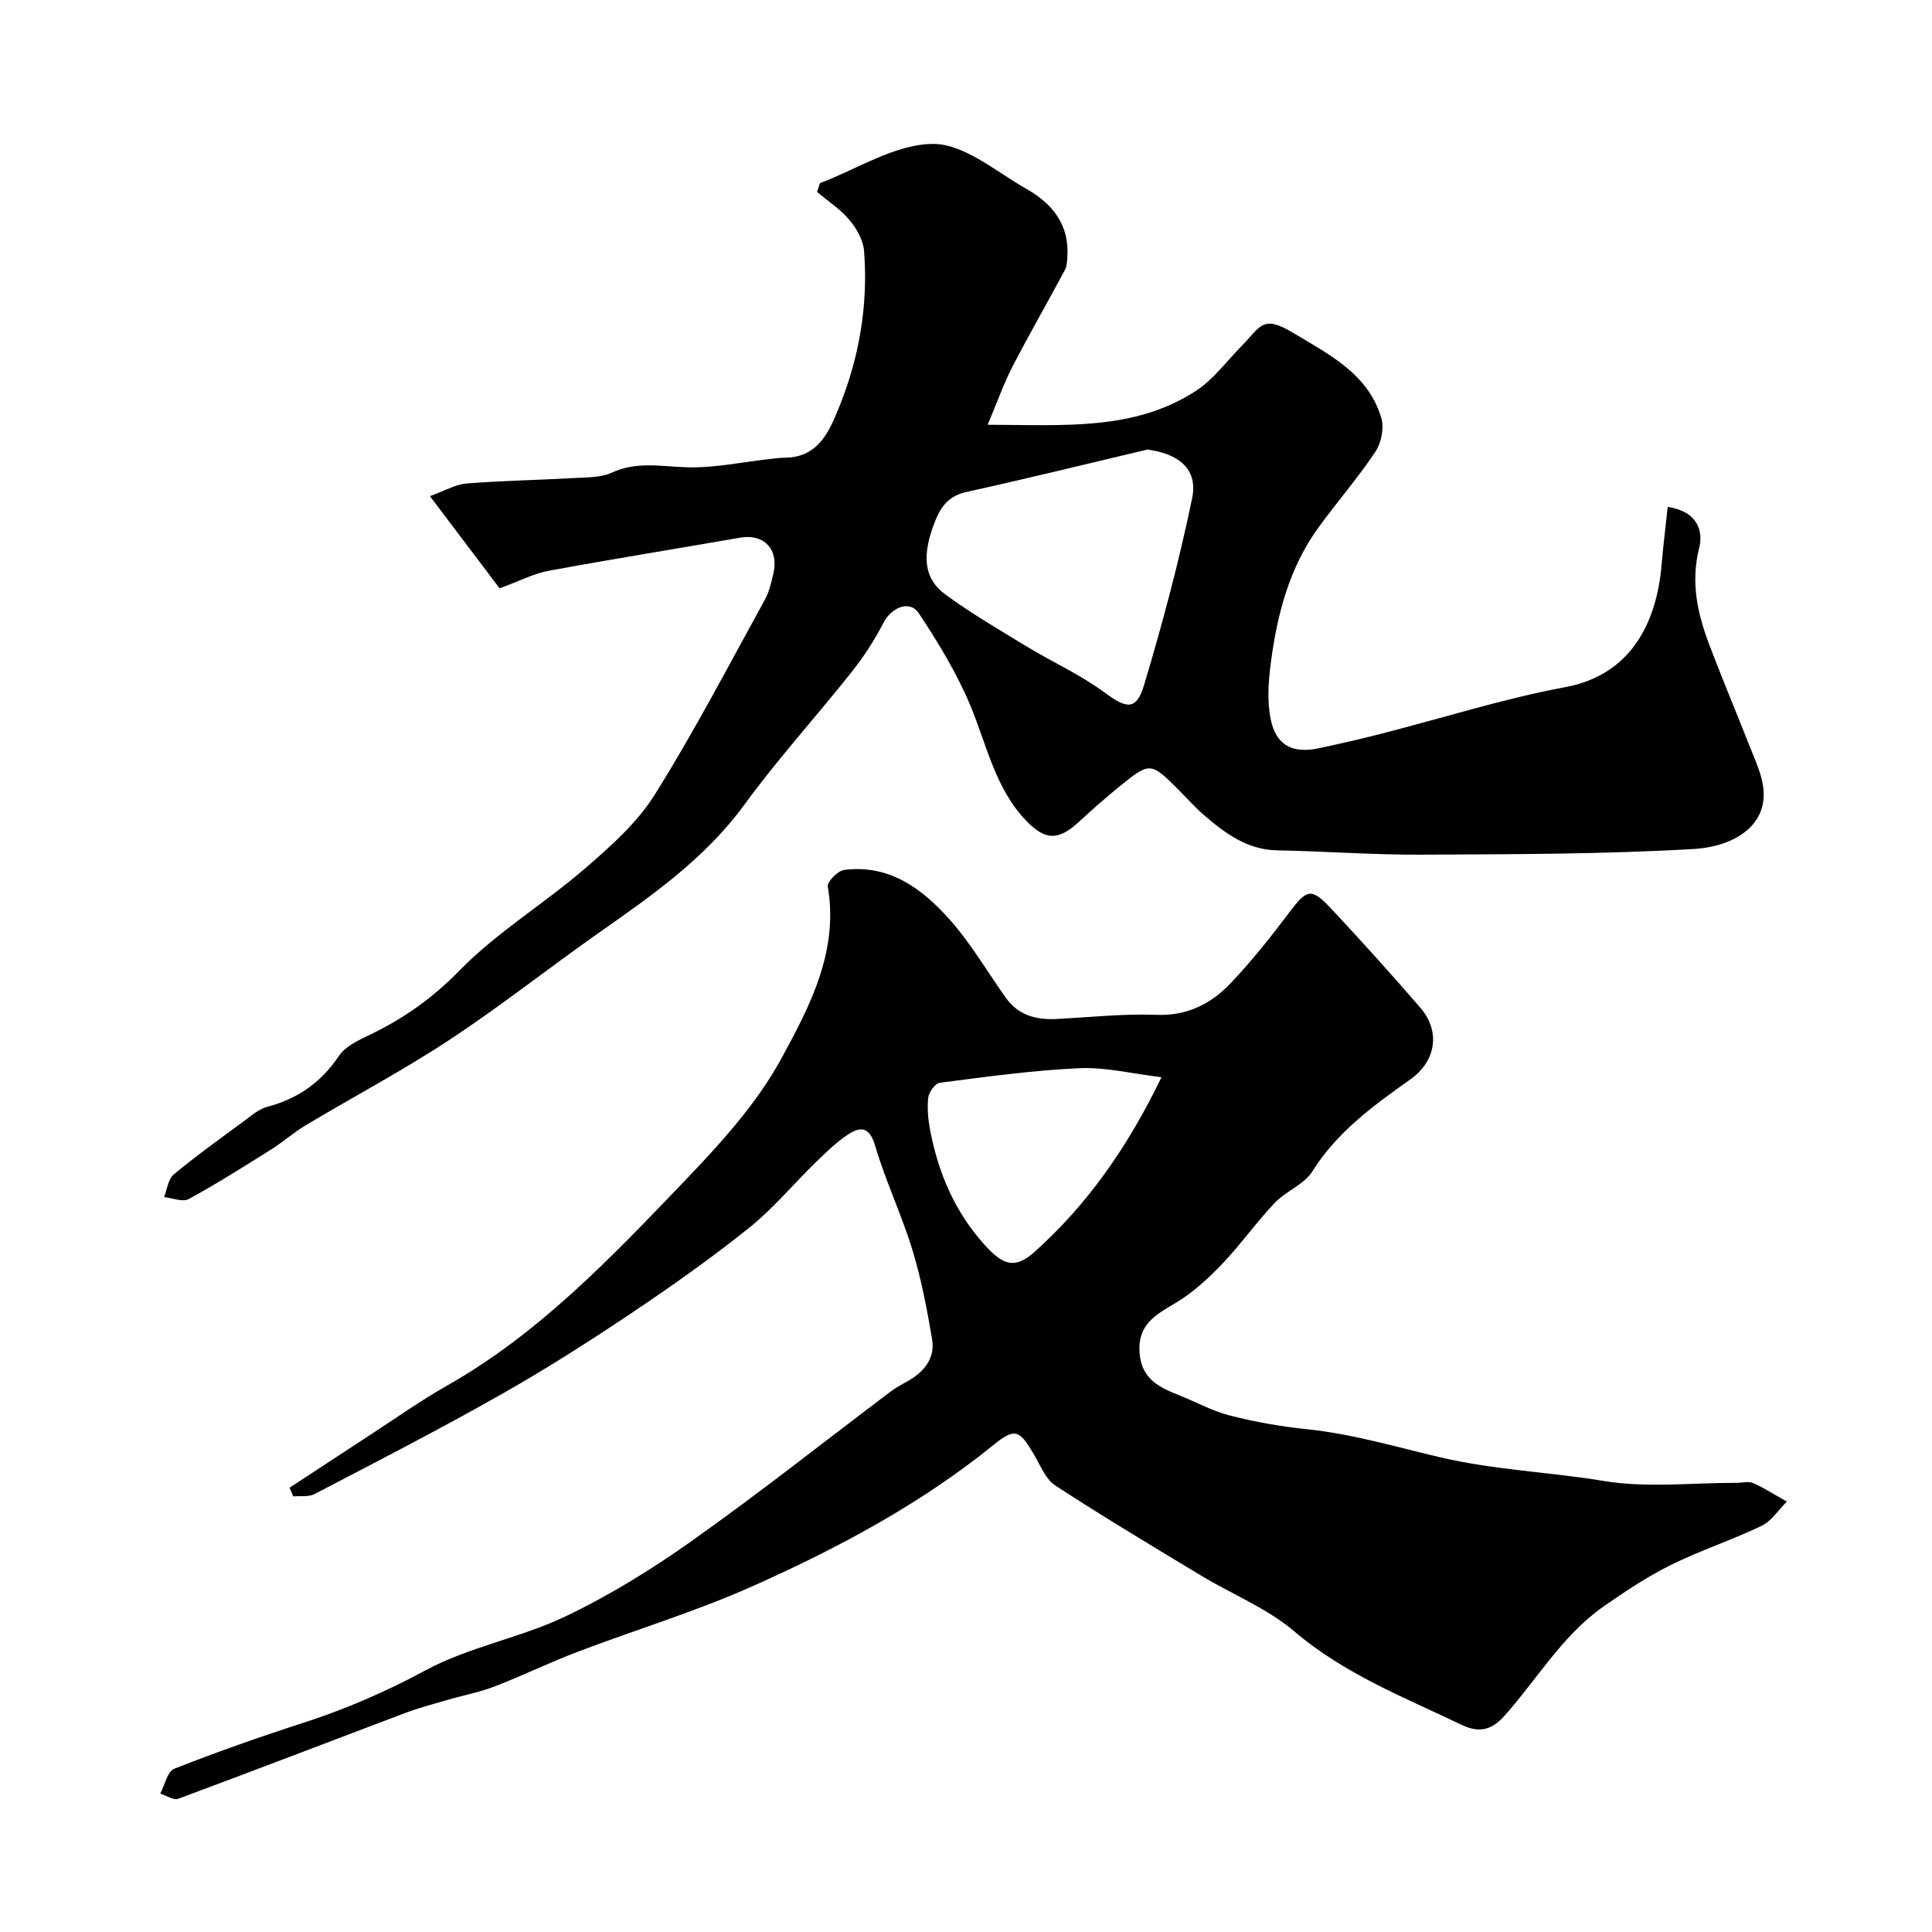
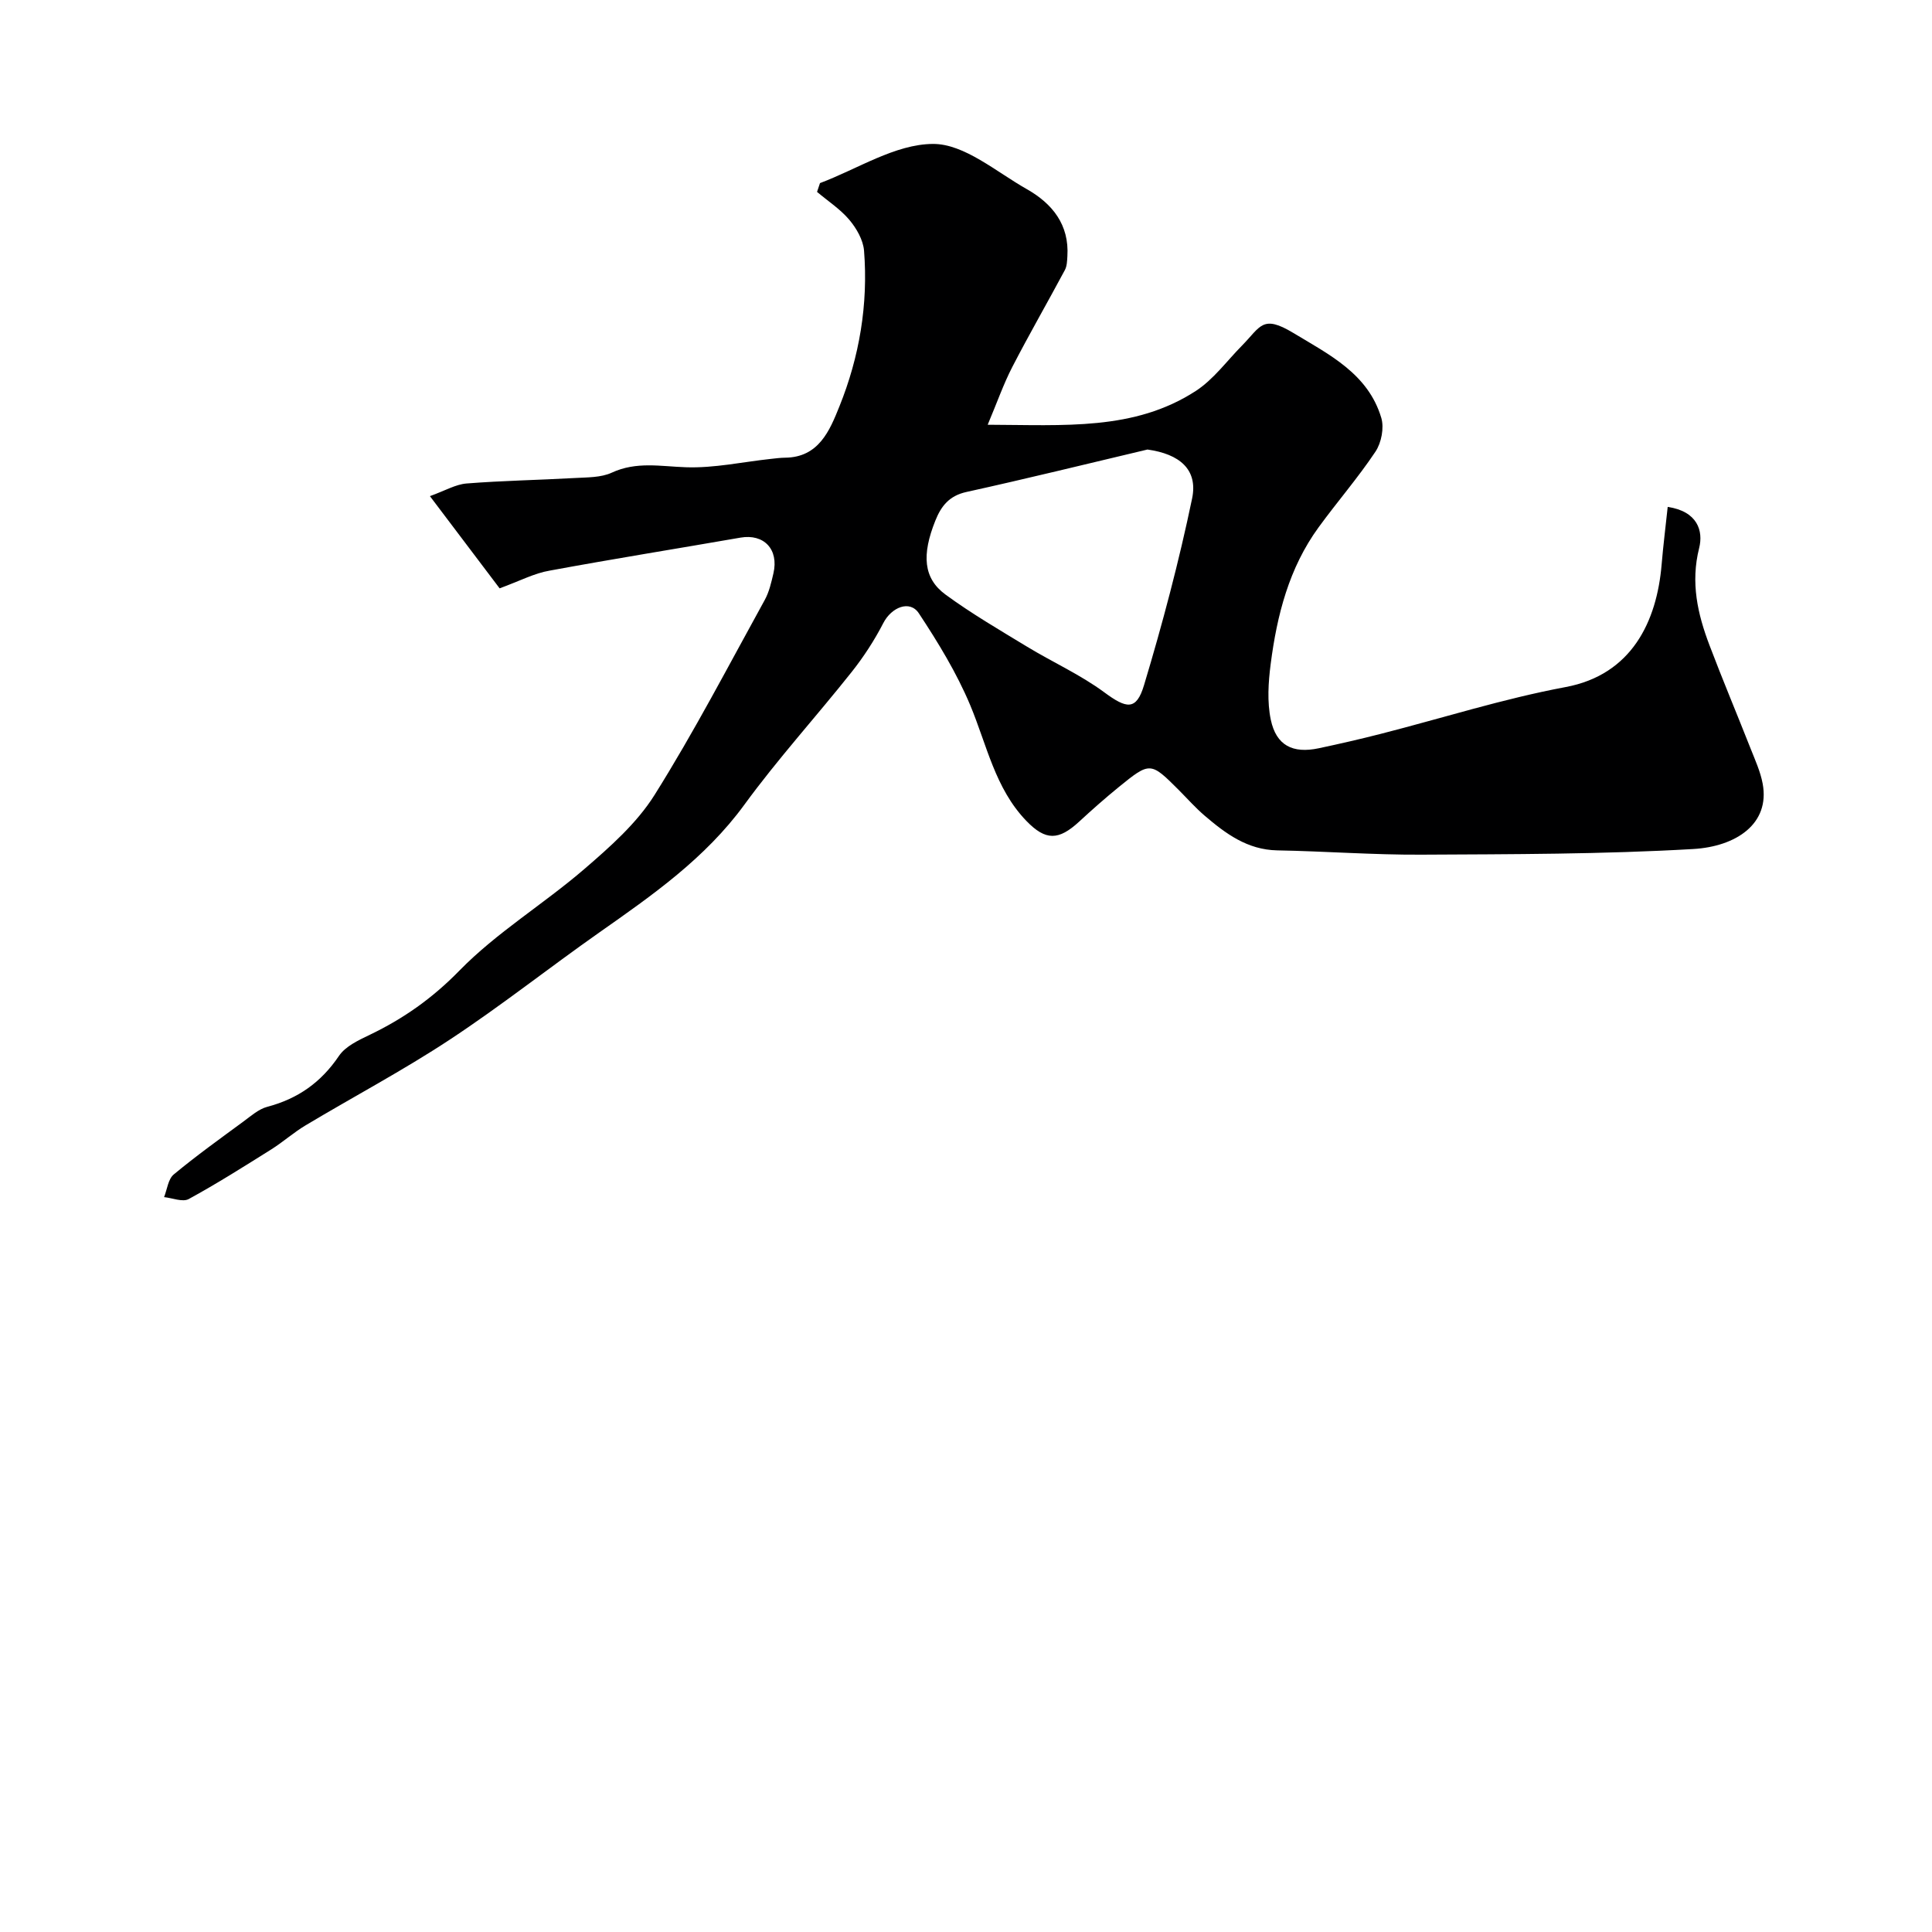
<svg xmlns="http://www.w3.org/2000/svg" enable-background="new 0 0 400 400" viewBox="0 0 400 400">
-   <path d="m59.95 308.02c5.39-3.53 10.77-7.08 16.18-10.6 5.46-3.55 10.78-7.34 16.44-10.55 19.04-10.79 33.91-26.46 48.8-41.98 7.57-7.89 15.24-16.26 20.41-25.75 5.85-10.75 11.92-22.21 9.6-35.6-.17-.96 2.05-3.24 3.36-3.42 9.31-1.23 16.13 3.83 21.8 10.18 4.43 4.96 7.83 10.82 11.7 16.27 2.55 3.59 6.21 4.61 10.39 4.4 6.93-.34 13.88-1.12 20.79-.86 6.38.24 11.29-2.27 15.33-6.51 4.4-4.62 8.4-9.66 12.24-14.77 3.57-4.74 4.51-5.1 8.62-.7 6.28 6.72 12.44 13.54 18.45 20.5 4.21 4.88 3.3 11.04-2.07 14.85-7.63 5.42-15.13 10.83-20.27 19.03-1.72 2.74-5.5 4.1-7.84 6.57-3.82 4.03-7.04 8.63-10.88 12.64-2.87 3-6.03 5.91-9.57 8.02-4.14 2.46-7.89 4.42-7.5 10.27.37 5.62 4.23 7.28 8.43 8.96 3.44 1.38 6.76 3.21 10.32 4.11 5.17 1.31 10.48 2.27 15.79 2.81 9.43.96 18.66 3.7 27.67 5.82 11.26 2.65 22.62 3.04 33.84 4.9 8.96 1.49 18.35.37 27.54.4 1.17 0 2.5-.38 3.47.05 2.41 1.08 4.65 2.53 6.96 3.83-1.73 1.71-3.18 4.03-5.25 5.03-6.16 2.95-12.71 5.09-18.82 8.12-4.88 2.42-9.49 5.49-13.97 8.63-8.5 5.97-13.7 15.06-20.49 22.64-2.97 3.32-5.69 3.3-8.92 1.75-11.91-5.7-24.21-10.51-34.54-19.31-5.63-4.79-12.86-7.66-19.29-11.54-10.12-6.11-20.27-12.19-30.17-18.64-2.01-1.31-3.08-4.14-4.4-6.38-3.01-5.15-3.93-5.66-8.41-2.03-15.13 12.27-32.17 21.33-49.79 29.21-11.81 5.28-24.3 9.05-36.42 13.66-5.78 2.2-11.36 4.93-17.13 7.15-3.15 1.21-6.53 1.84-9.79 2.79-2.95.86-5.93 1.65-8.79 2.73-15.63 5.9-31.22 11.91-46.88 17.72-.97.36-2.46-.69-3.71-1.08.94-1.77 1.48-4.58 2.9-5.14 8.75-3.45 17.64-6.58 26.6-9.47 8.84-2.85 17.18-6.46 25.43-10.91 9-4.86 19.59-6.7 28.88-11.12 9.2-4.38 18.01-9.83 26.34-15.74 14-9.93 27.47-20.6 41.18-30.94 1.04-.78 2.21-1.39 3.35-2.03 3.44-1.93 5.8-4.73 5.11-8.78-1.06-6.22-2.24-12.47-4.08-18.48-2.23-7.28-5.56-14.22-7.7-21.52-1.17-3.99-3.05-4.02-5.64-2.31-2.45 1.62-4.59 3.74-6.71 5.8-4.64 4.51-8.81 9.58-13.84 13.59-7.89 6.3-16.17 12.16-24.57 17.78-8.77 5.87-17.7 11.56-26.89 16.75-12.66 7.18-25.58 13.81-38.44 20.52-1.22.63-2.92.34-4.39.47-.26-.59-.51-1.19-.76-1.79zm180.52-85c-6.09-.72-11.6-2.11-17.03-1.86-9.65.44-19.26 1.78-28.85 3.01-.96.12-2.28 1.94-2.41 3.09-.25 2.24-.01 4.61.42 6.86 1.7 8.78 5.05 16.7 11.17 23.52 3.79 4.22 6.26 5.27 10.42 1.55 11.14-9.97 19.47-22.03 26.28-36.17z" fill="#000001" />
  <path d="m103.44 121.81c-4.52-5.98-9.23-12.2-14.43-19.09 3.14-1.13 5.32-2.44 7.59-2.62 7.44-.59 14.91-.71 22.36-1.13 2.6-.15 5.44-.07 7.7-1.11 5.12-2.37 10.14-1.29 15.38-1.12 5.83.2 11.7-1.1 17.55-1.73.99-.11 1.98-.24 2.97-.25 6.99-.07 9.24-5.68 11.22-10.59 4.15-10.28 5.99-21.15 5.11-32.27-.18-2.22-1.56-4.62-3.04-6.38-1.88-2.23-4.43-3.88-6.69-5.79.2-.61.41-1.21.61-1.82 7.8-2.93 15.59-8.08 23.4-8.11 6.47-.03 13.08 5.77 19.42 9.36 5.26 2.98 8.81 7.34 8.4 13.9-.06.96-.08 2.03-.52 2.85-3.59 6.71-7.39 13.3-10.88 20.06-1.8 3.48-3.1 7.22-5.1 11.97 15.92.05 30.33 1.26 43.06-6.98 3.69-2.39 6.44-6.22 9.6-9.42 3.87-3.93 4.2-6.48 10.63-2.6 7.44 4.49 15.47 8.44 18.2 17.57.62 2.07.02 5.16-1.2 6.99-3.62 5.43-7.93 10.39-11.78 15.68-6.13 8.41-8.62 18.2-9.92 28.3-.49 3.79-.75 7.82.02 11.51 1.12 5.36 4.55 7.07 9.93 5.93 4.29-.91 8.57-1.89 12.83-2.98 12.76-3.26 25.37-7.28 38.28-9.69 13.71-2.56 18.89-13.61 19.88-25.35.33-3.95.83-7.89 1.26-11.95 6.19.92 7.4 4.98 6.51 8.52-1.8 7.16-.32 13.64 2.14 20.12 2.71 7.15 5.68 14.2 8.48 21.31.95 2.41 2.06 4.82 2.53 7.34 1.56 8.34-5.52 13.02-14.36 13.54-18.74 1.09-37.55 1.07-56.34 1.17-9.93.05-19.86-.71-29.8-.89-6.2-.12-10.7-3.48-15.06-7.21-1.89-1.62-3.56-3.51-5.32-5.28-5.85-5.85-5.95-5.89-12.44-.61-2.81 2.29-5.53 4.69-8.19 7.15-4.24 3.9-6.92 4.01-10.95-.17-6.47-6.71-8.17-15.74-11.62-23.97-2.79-6.65-6.63-12.94-10.62-18.99-1.88-2.84-5.68-1.25-7.36 2.02-1.84 3.57-4.07 7-6.57 10.15-7.32 9.22-15.27 17.96-22.2 27.46-8.12 11.12-19.03 18.72-30.02 26.44-10.39 7.3-20.37 15.21-30.96 22.19-9.66 6.37-19.92 11.8-29.86 17.75-2.48 1.48-4.67 3.45-7.12 4.99-5.63 3.53-11.25 7.09-17.08 10.27-1.26.68-3.38-.22-5.1-.4.64-1.6.84-3.73 2-4.69 4.65-3.86 9.57-7.39 14.44-10.97 1.56-1.15 3.15-2.57 4.94-3.04 6.33-1.67 11.13-5.06 14.83-10.54 1.35-2 4.08-3.26 6.41-4.38 6.97-3.35 12.94-7.56 18.51-13.26 7.71-7.9 17.44-13.78 25.86-21.03 5.33-4.59 10.87-9.48 14.55-15.34 8.21-13.08 15.35-26.84 22.82-40.38.92-1.67 1.36-3.64 1.8-5.52 1.15-4.97-1.97-8.23-6.82-7.39-13.16 2.29-26.36 4.4-39.5 6.83-3.16.53-6.12 2.11-10.37 3.67zm134.13-28.74c-12.49 2.96-24.96 6.03-37.49 8.79-3.55.78-5.22 2.91-6.43 5.94-2.83 7.06-2.5 11.93 2.12 15.31 5.38 3.94 11.18 7.32 16.89 10.79 5.29 3.21 11.02 5.78 15.96 9.43 4.6 3.4 6.64 3.86 8.24-1.48 3.83-12.73 7.24-25.62 9.95-38.63 1.26-6.05-2.63-9.23-9.24-10.15z" fill="#000001" />
</svg>